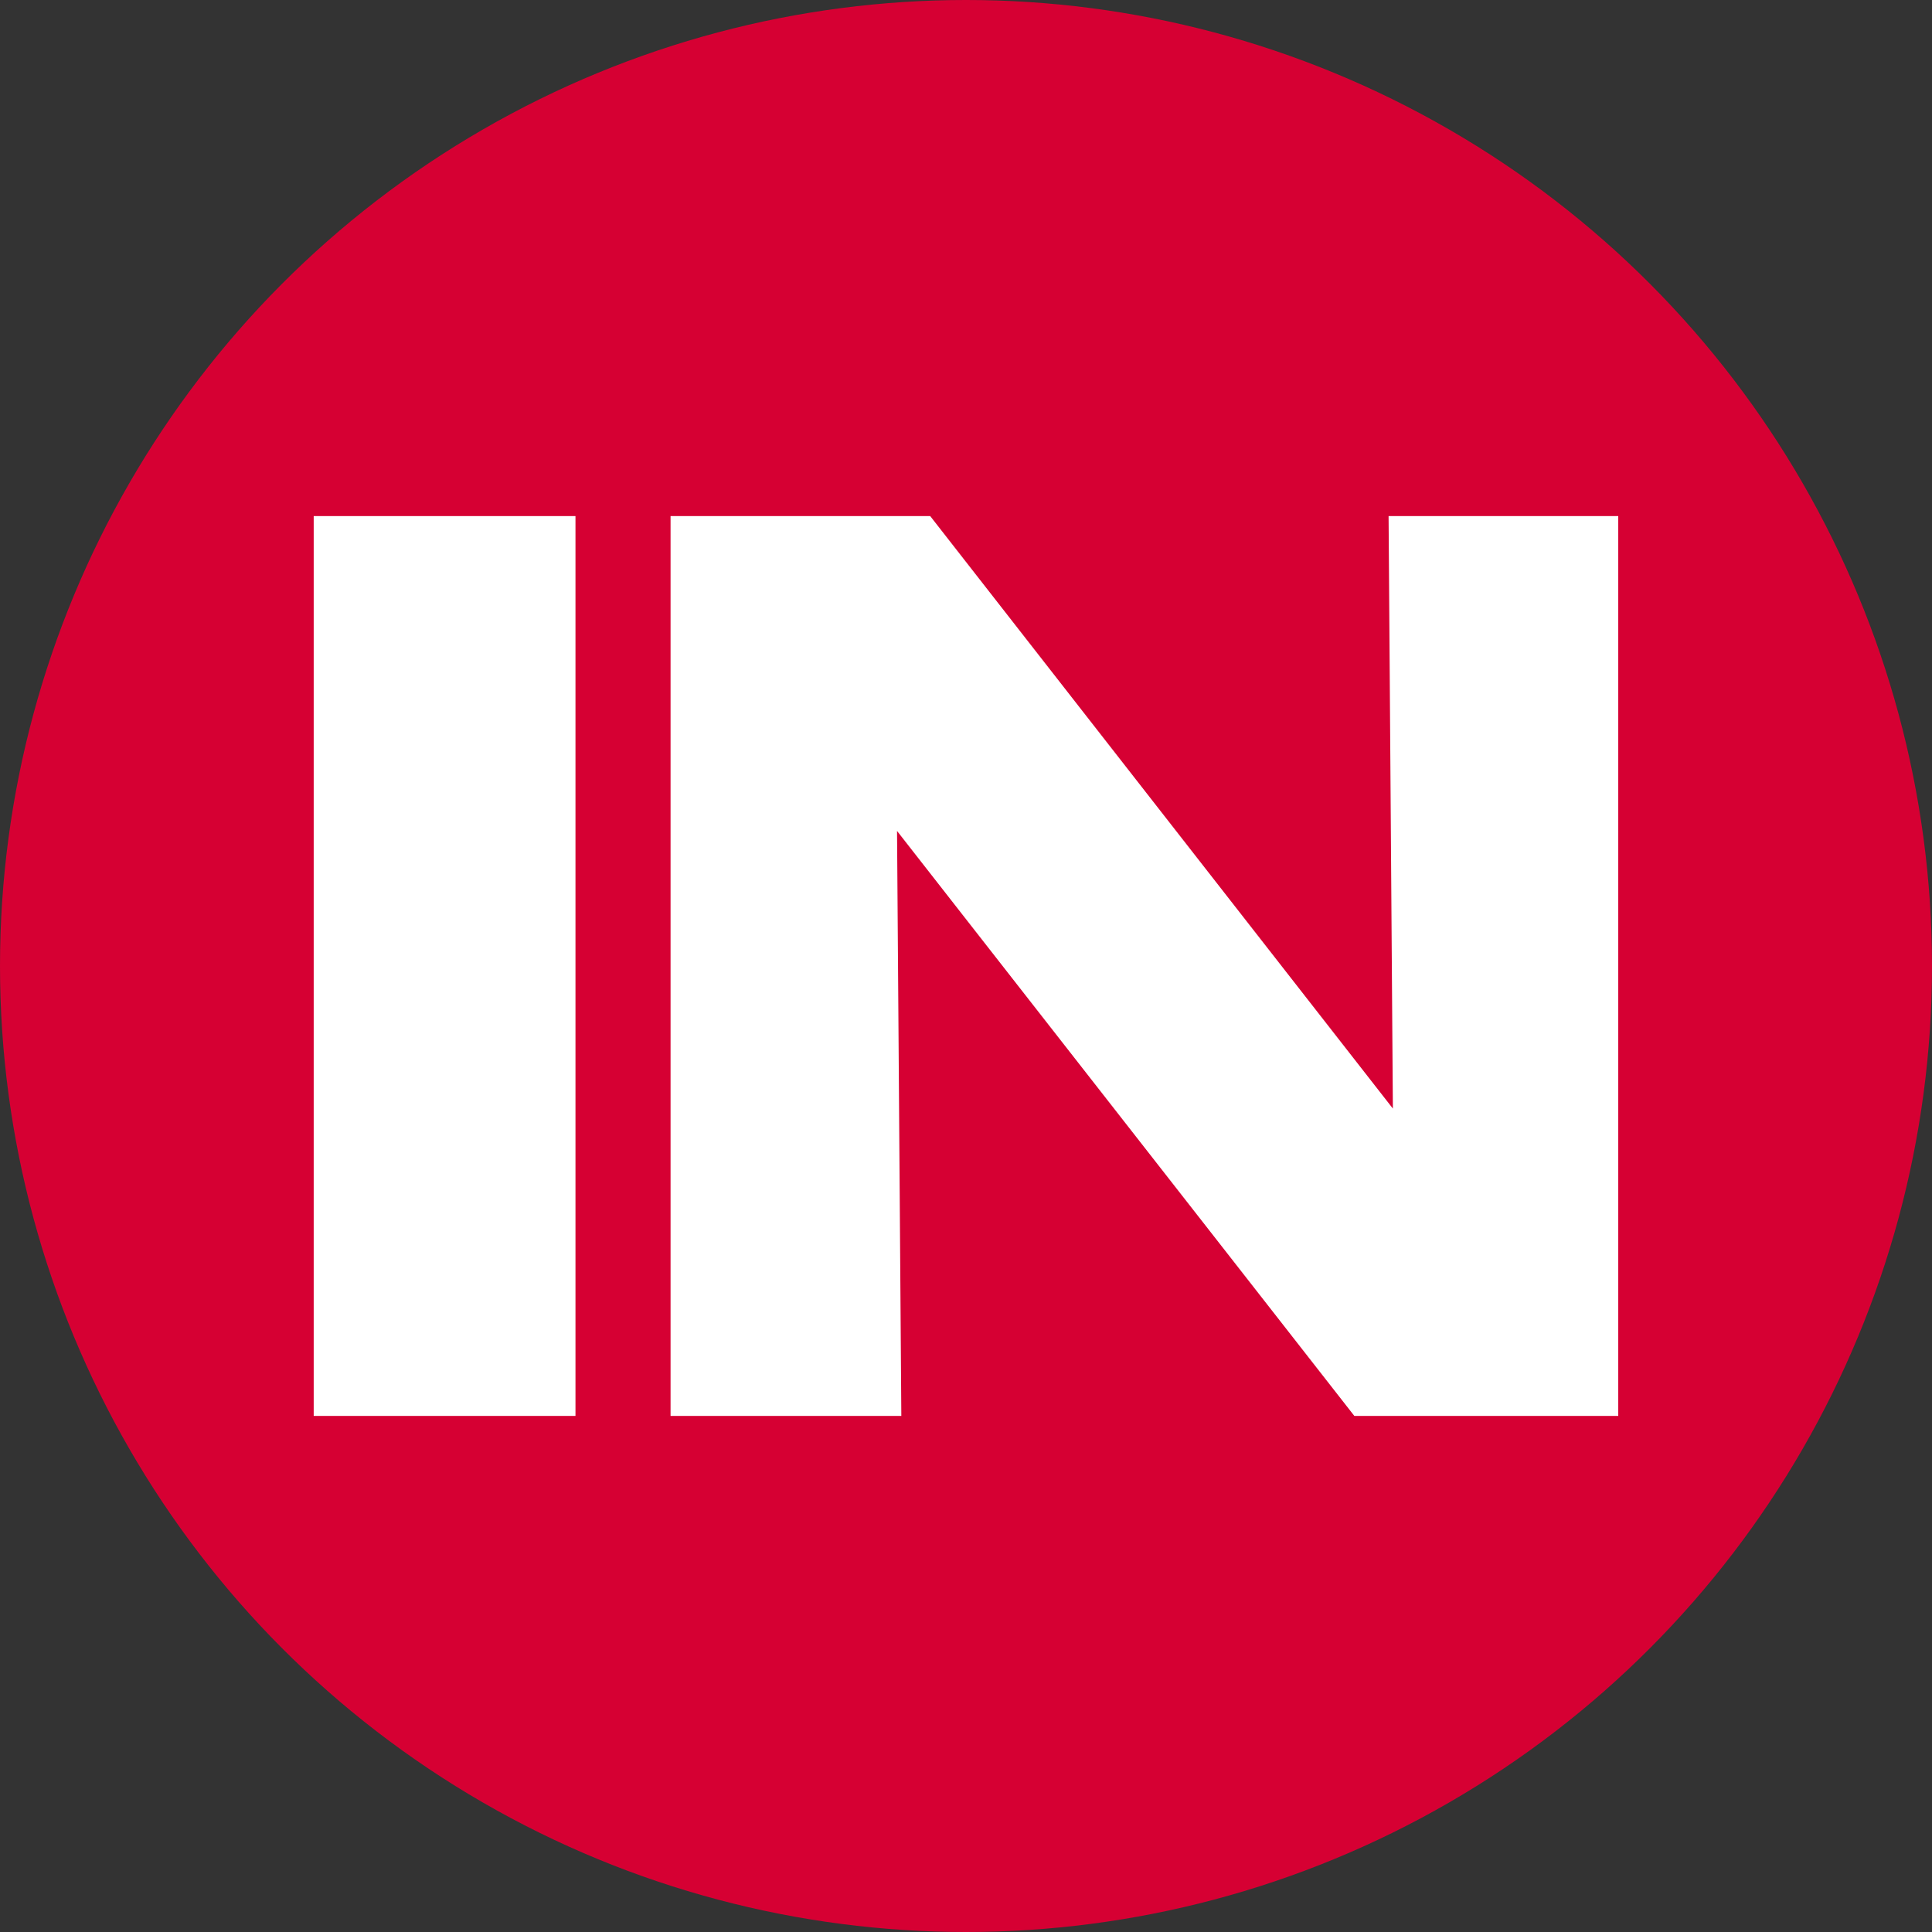
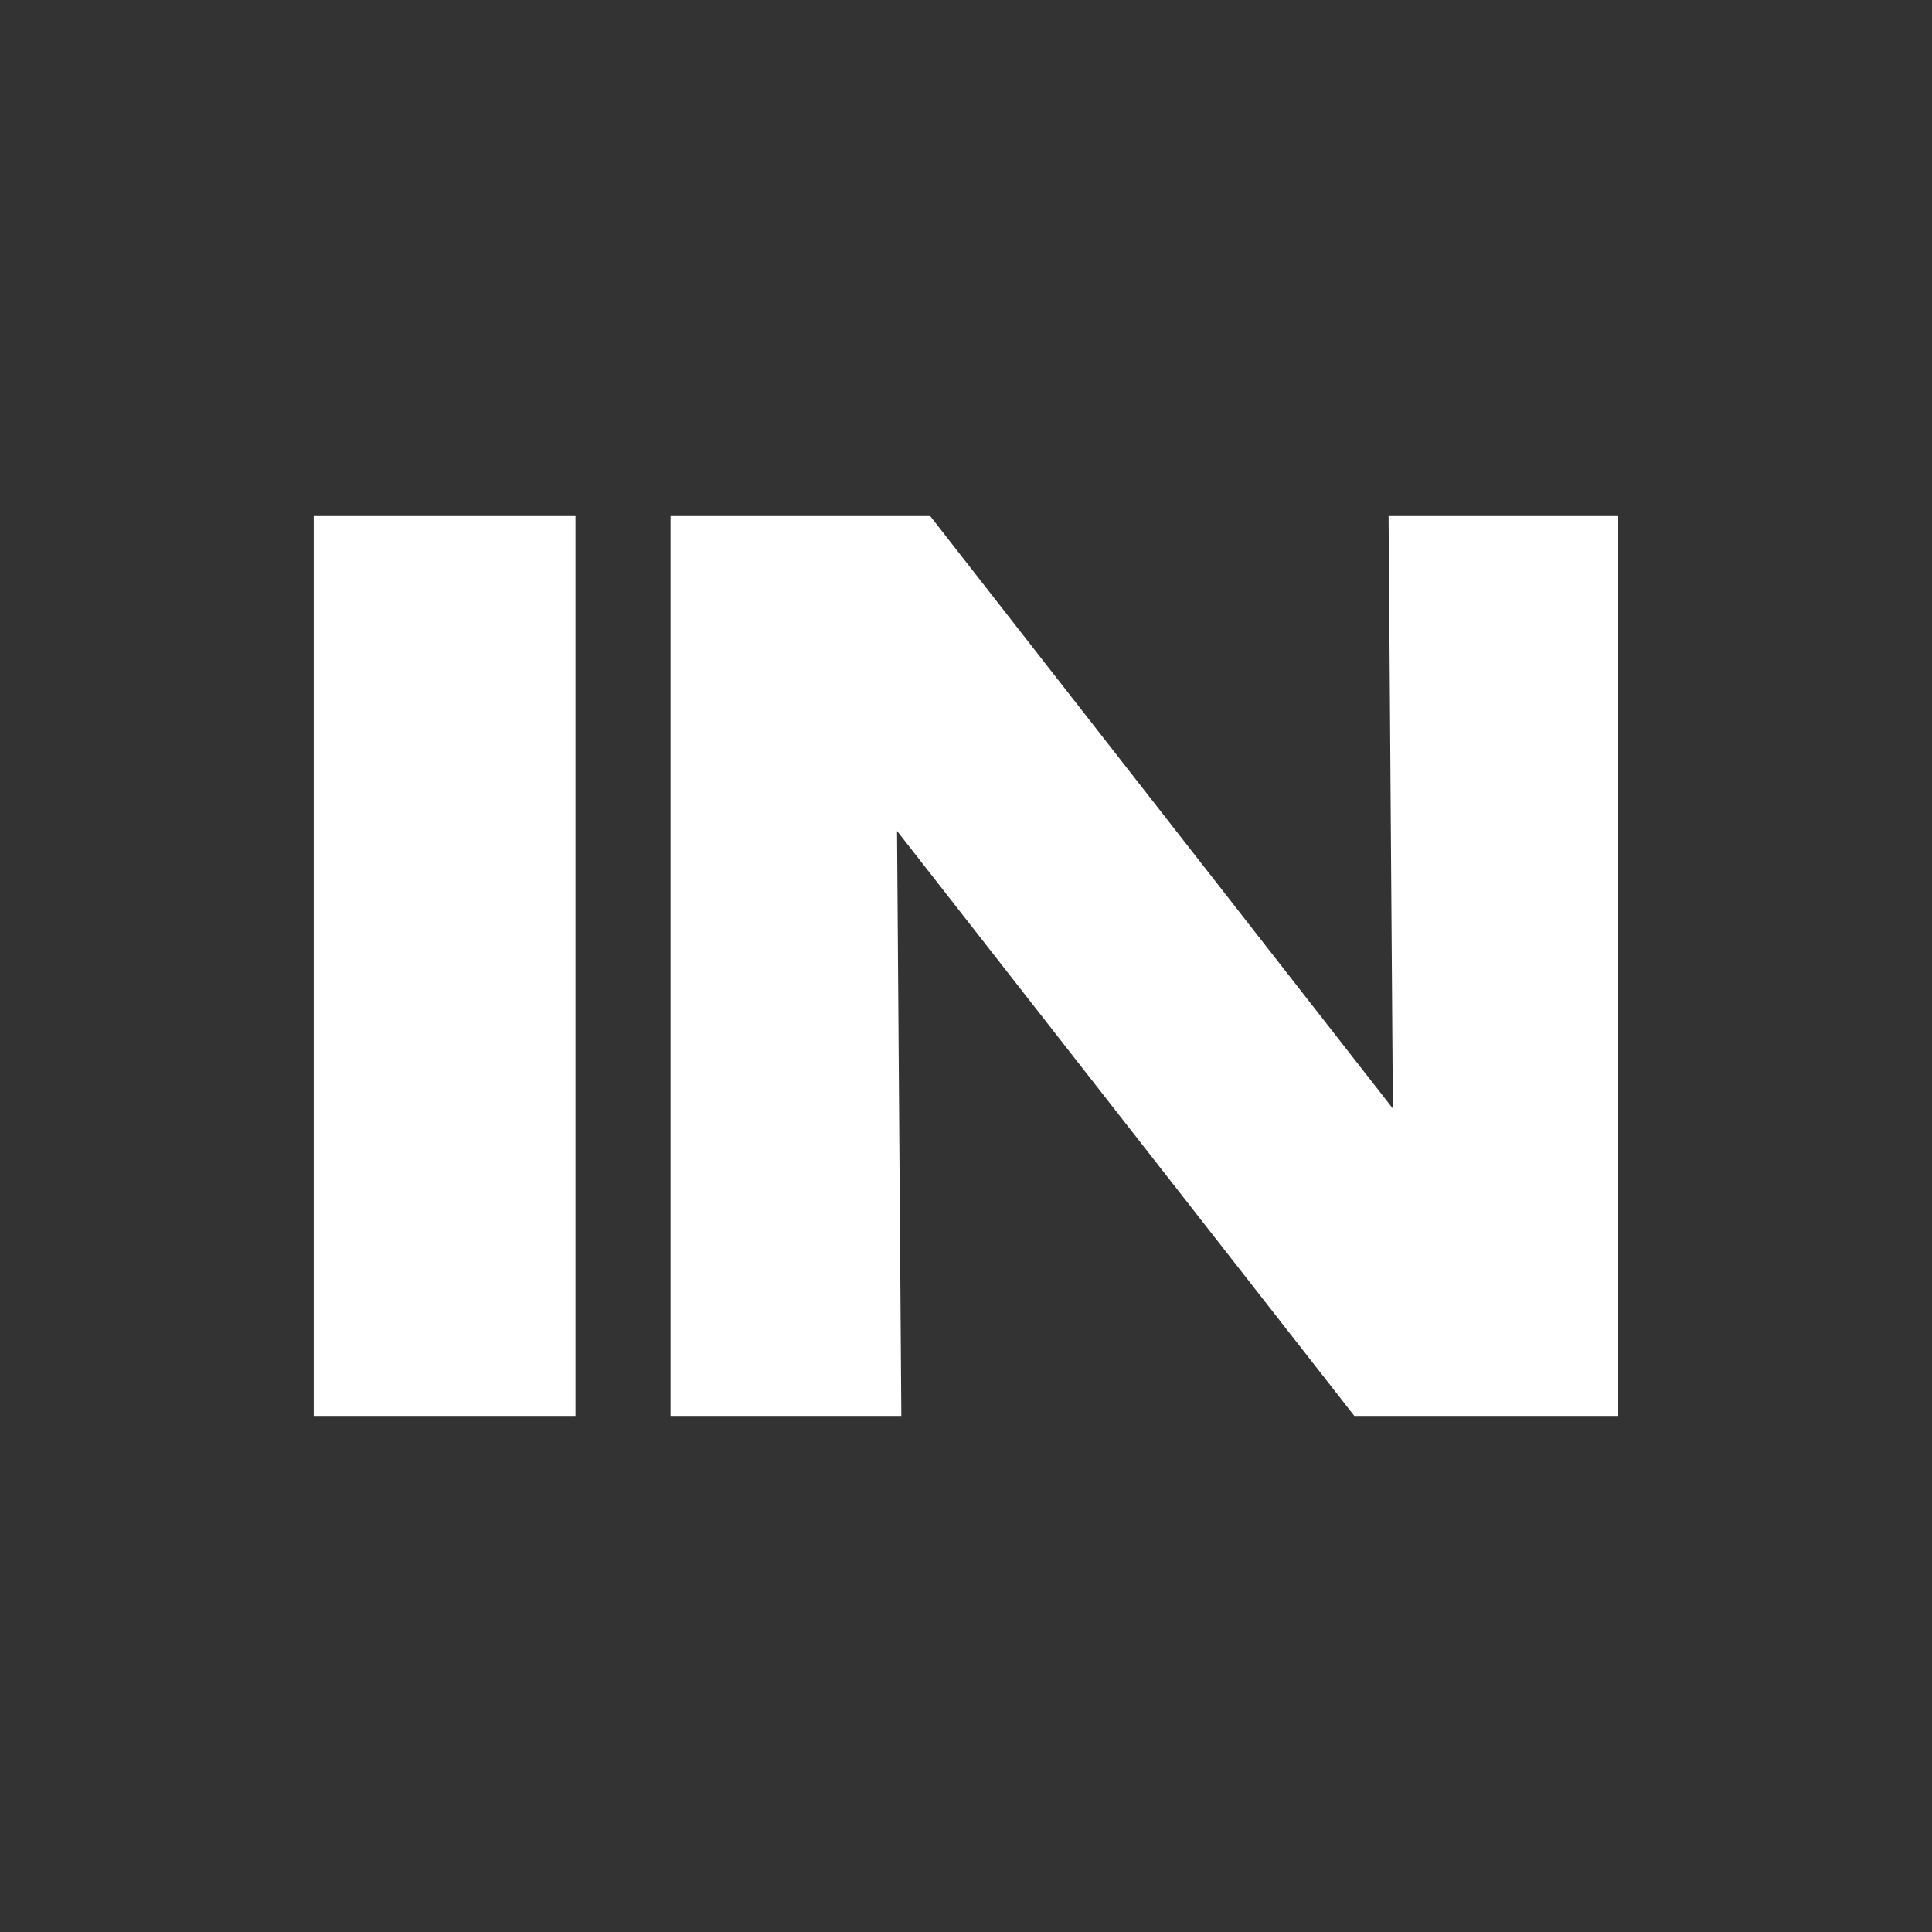
<svg xmlns="http://www.w3.org/2000/svg" width="180" height="180" viewBox="0 0 180 180">
  <rect x="0" y="0" width="180" height="180" fill="#333333" stroke="none" />
  <g id="INVITEK-Favicon_180-A" transform="translate(-5176 5814)">
-     <circle id="Ellipse_295" data-name="Ellipse 295" cx="90" cy="90" r="90" transform="translate(5176 -5814)" fill="#d60033" />
    <rect id="Rectangle_826" data-name="Rectangle 826" width="24.389" height="83.836" transform="translate(5205.227 -5765.918)" fill="#fff" />
    <path id="Path_29346" data-name="Path 29346" d="M100.306,0l.4,55.2L57.6,0H33.41V83.836h21.5l-.4-54.5,42.606,54.5h24.588V0Z" transform="translate(5205.065 -5765.918)" fill="#fff" />
  </g>
</svg>